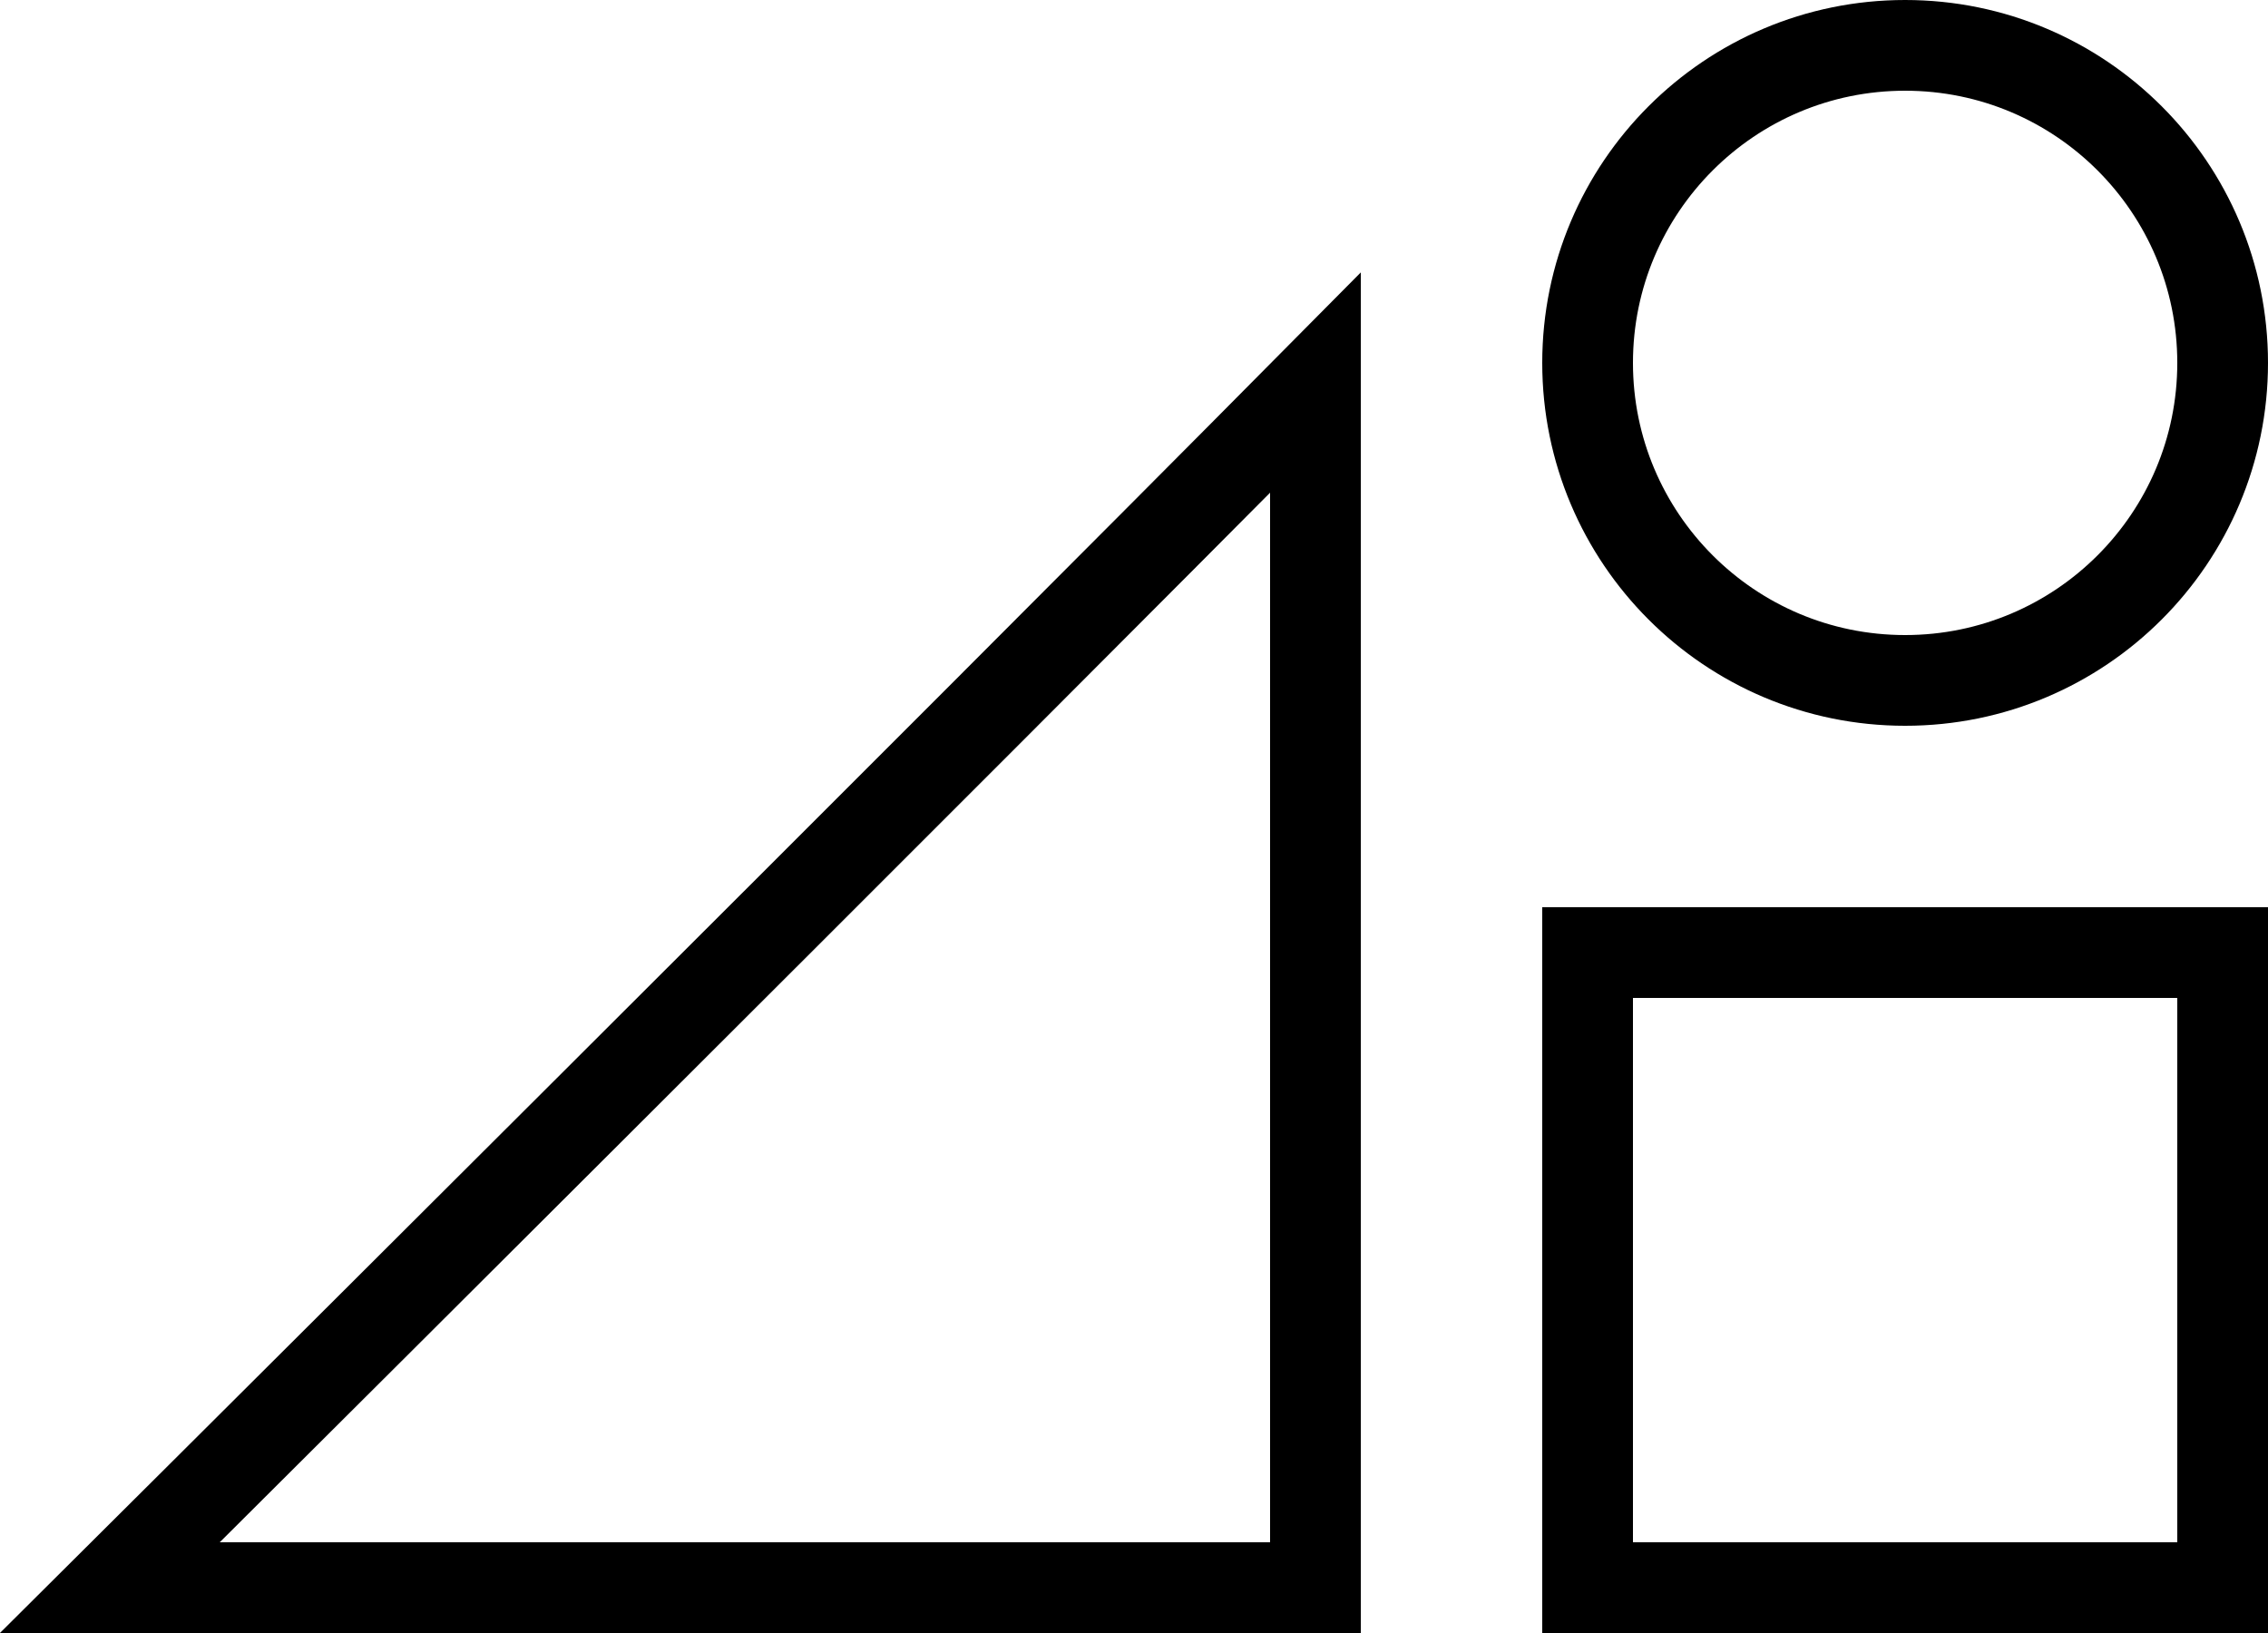
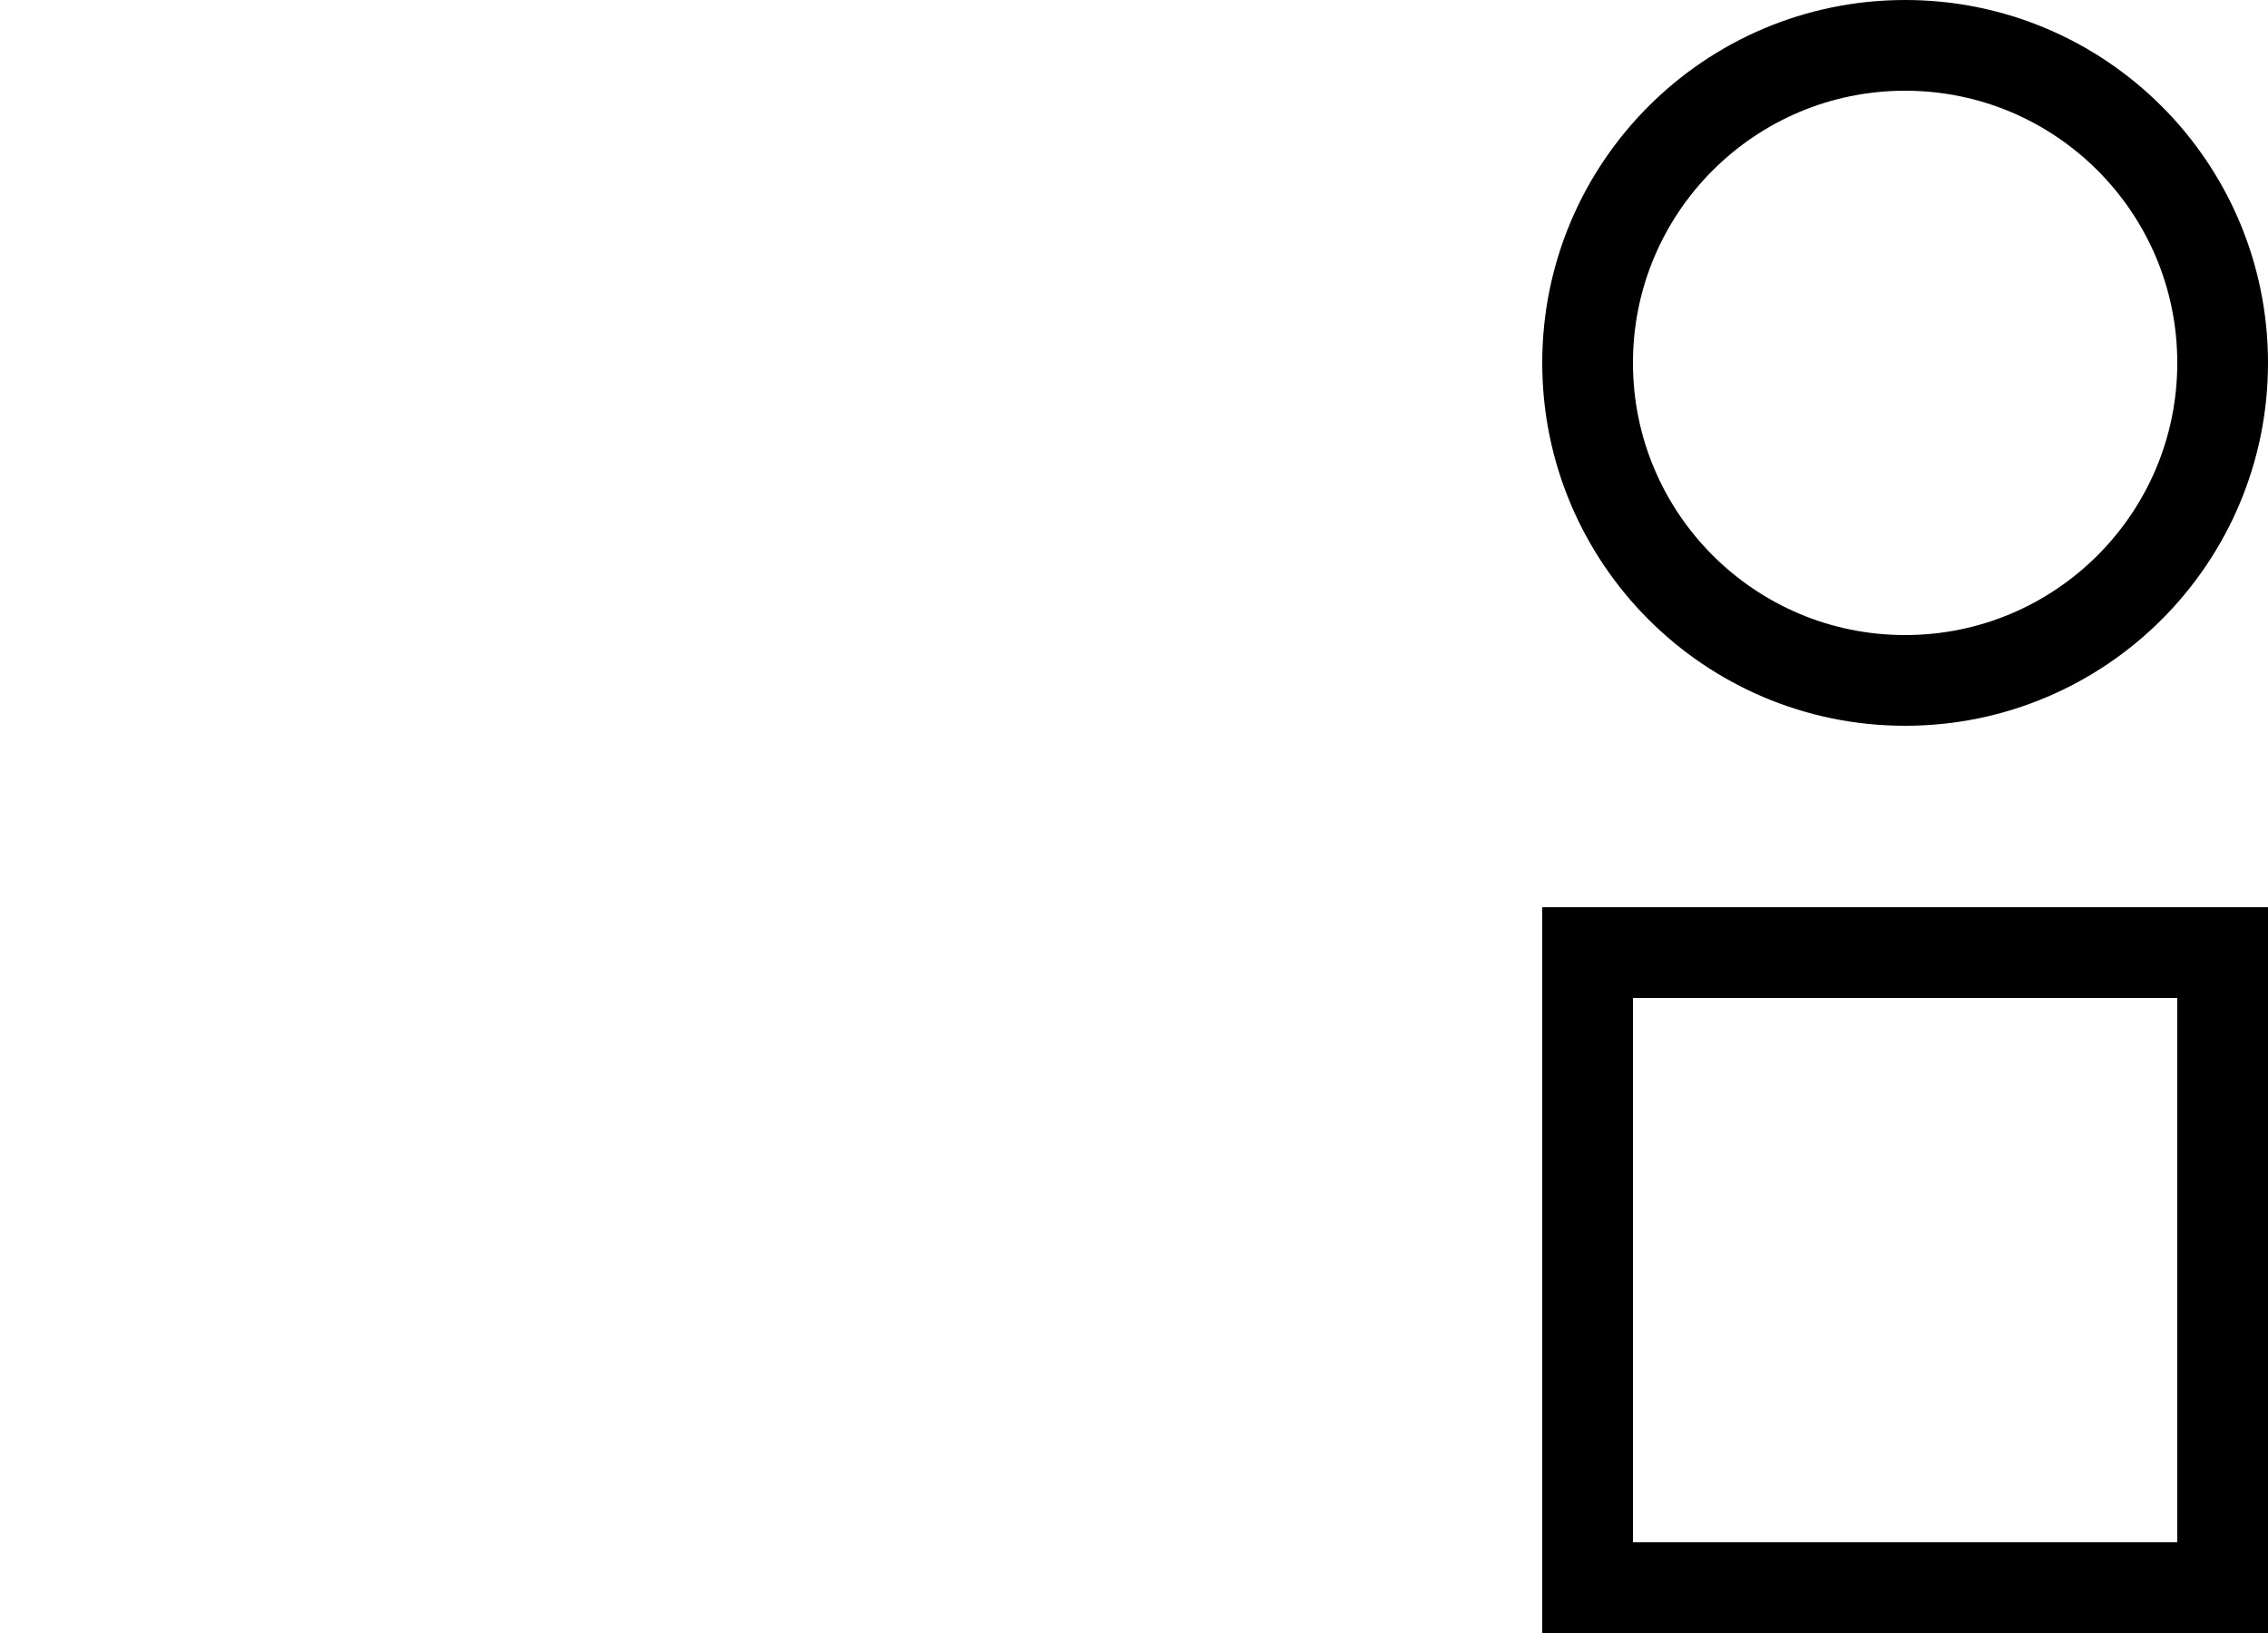
<svg xmlns="http://www.w3.org/2000/svg" width="50" height="36" viewBox="0 0 50 36" fill="none">
  <circle cx="42" cy="8" r="7" stroke="black" stroke-width="2" />
  <rect x="35" y="21" width="14" height="14" stroke="black" stroke-width="2" />
-   <path d="M12.982 24.475C18.664 18.806 25.024 12.447 29 8.435V35H2.422C2.966 34.459 3.623 33.805 4.372 33.059C6.617 30.823 9.686 27.765 12.982 24.475Z" stroke="black" stroke-width="2" />
</svg>